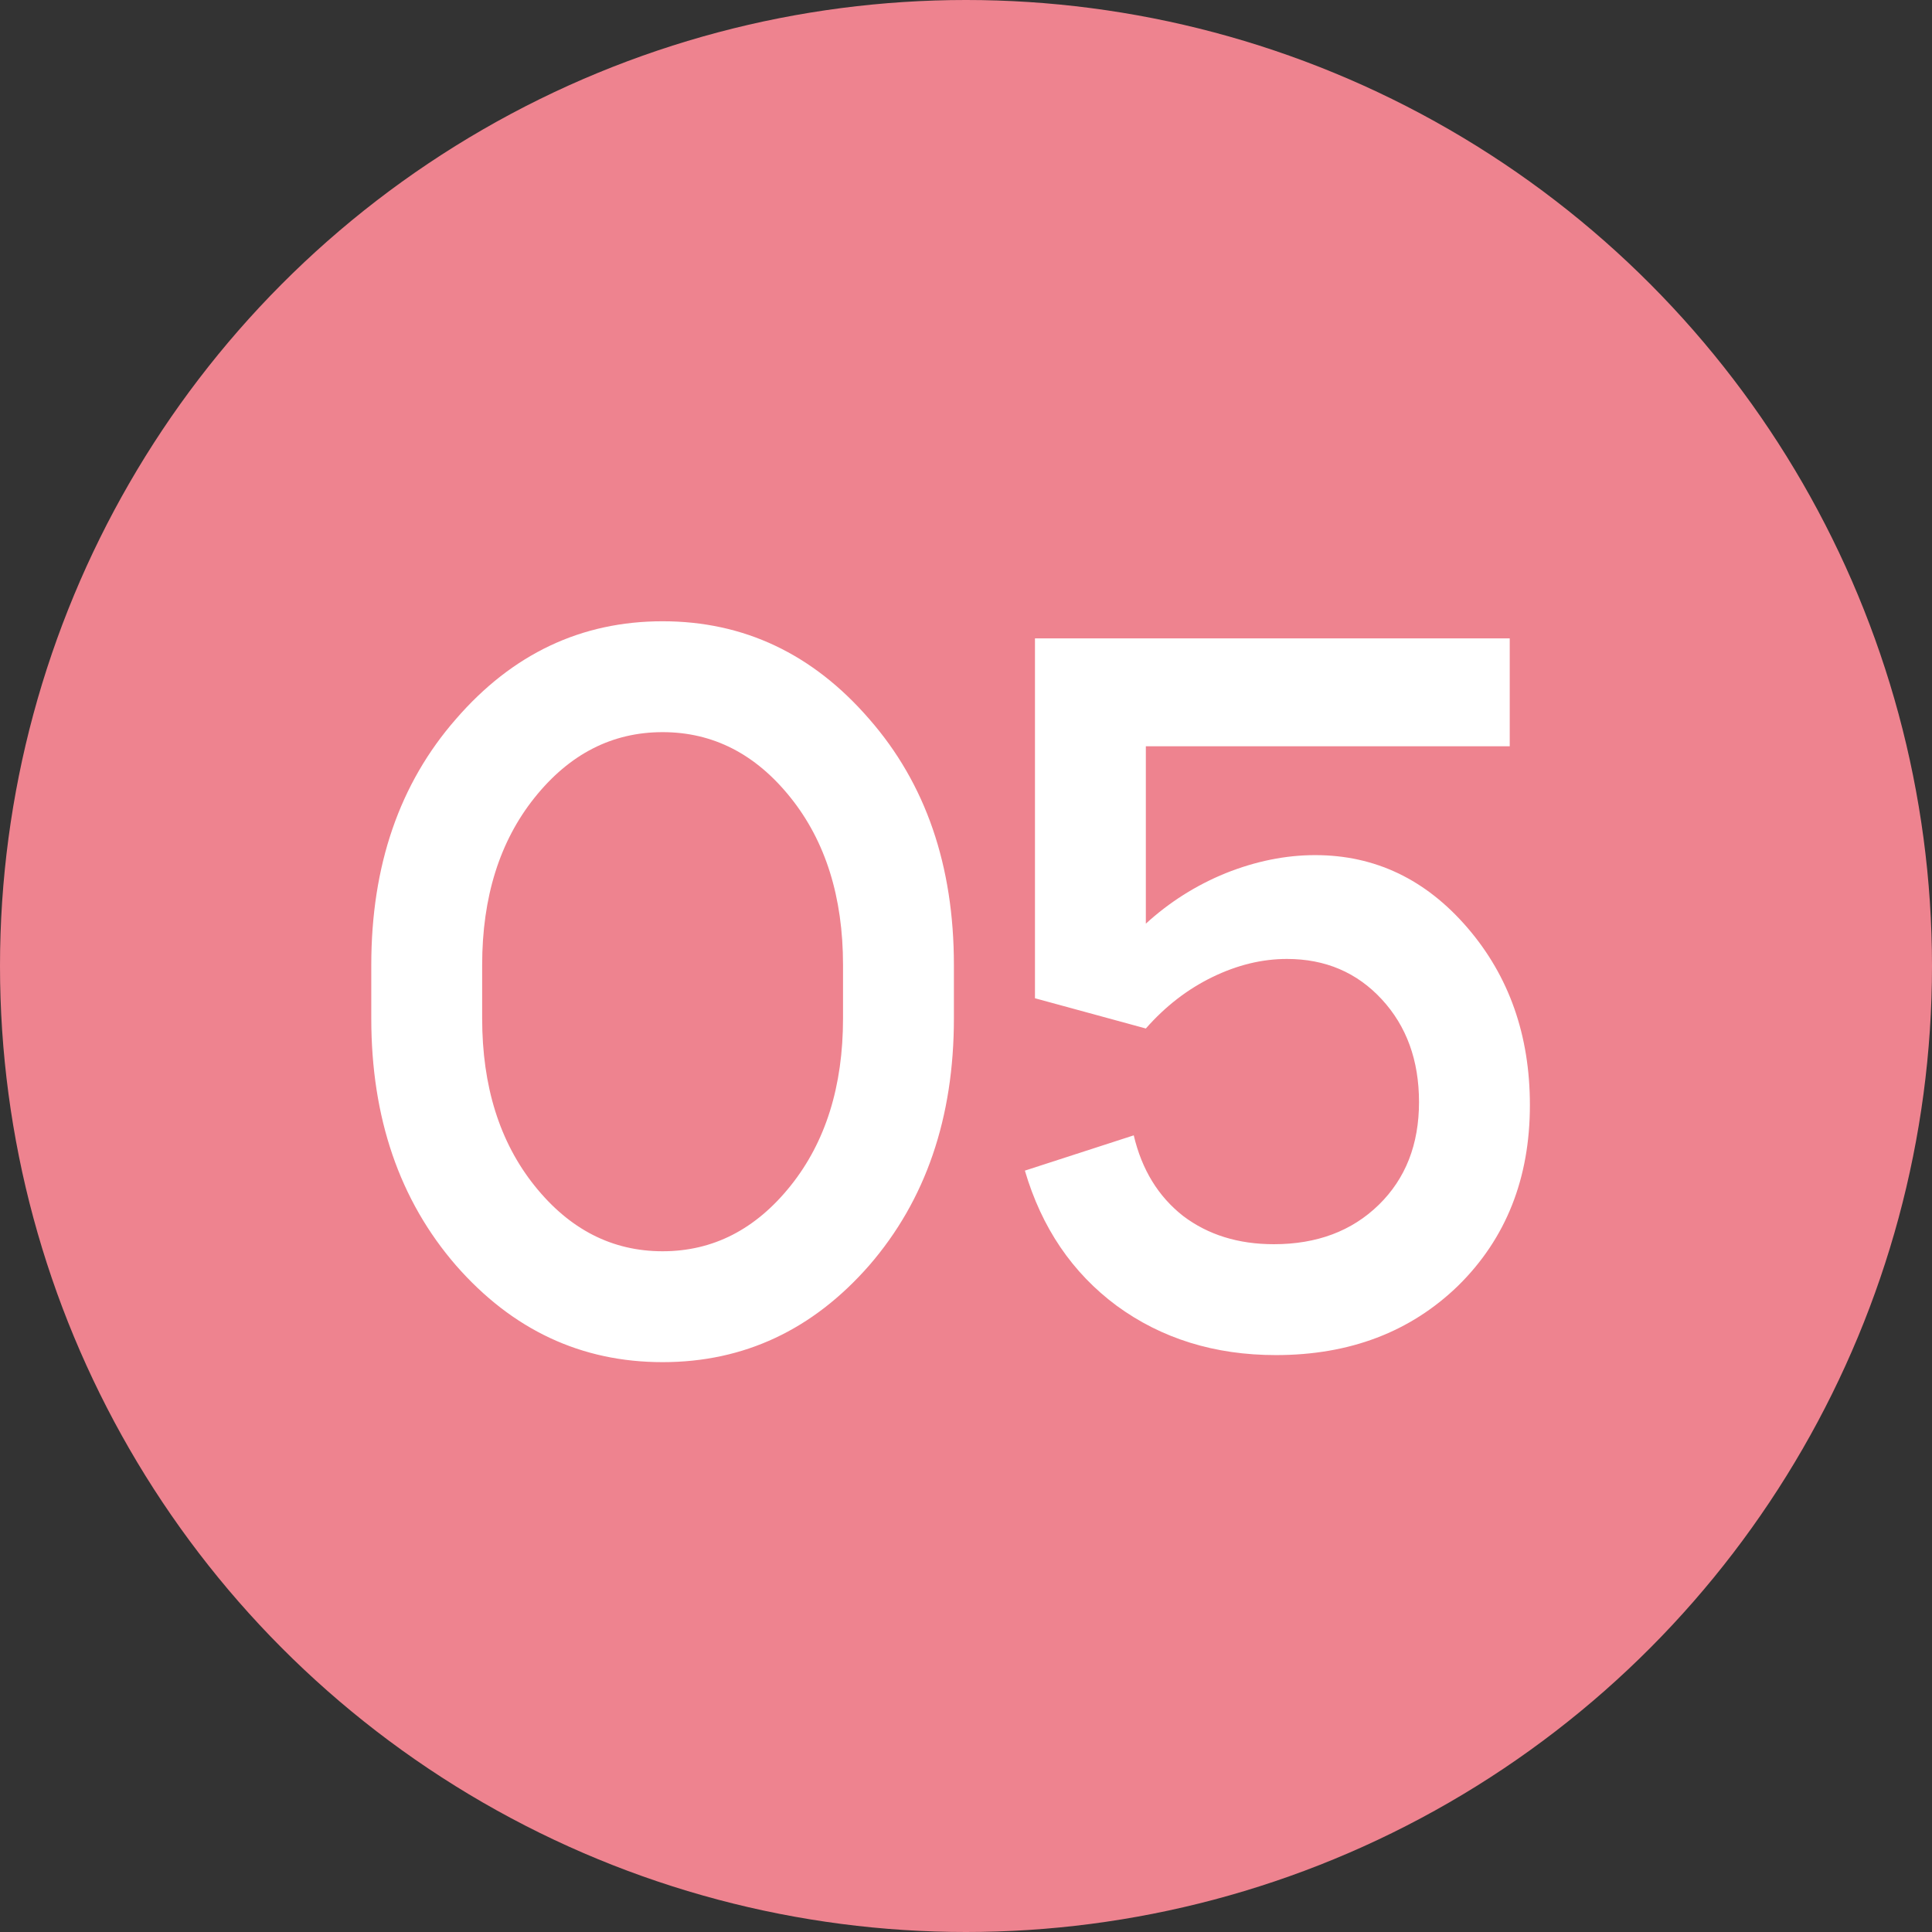
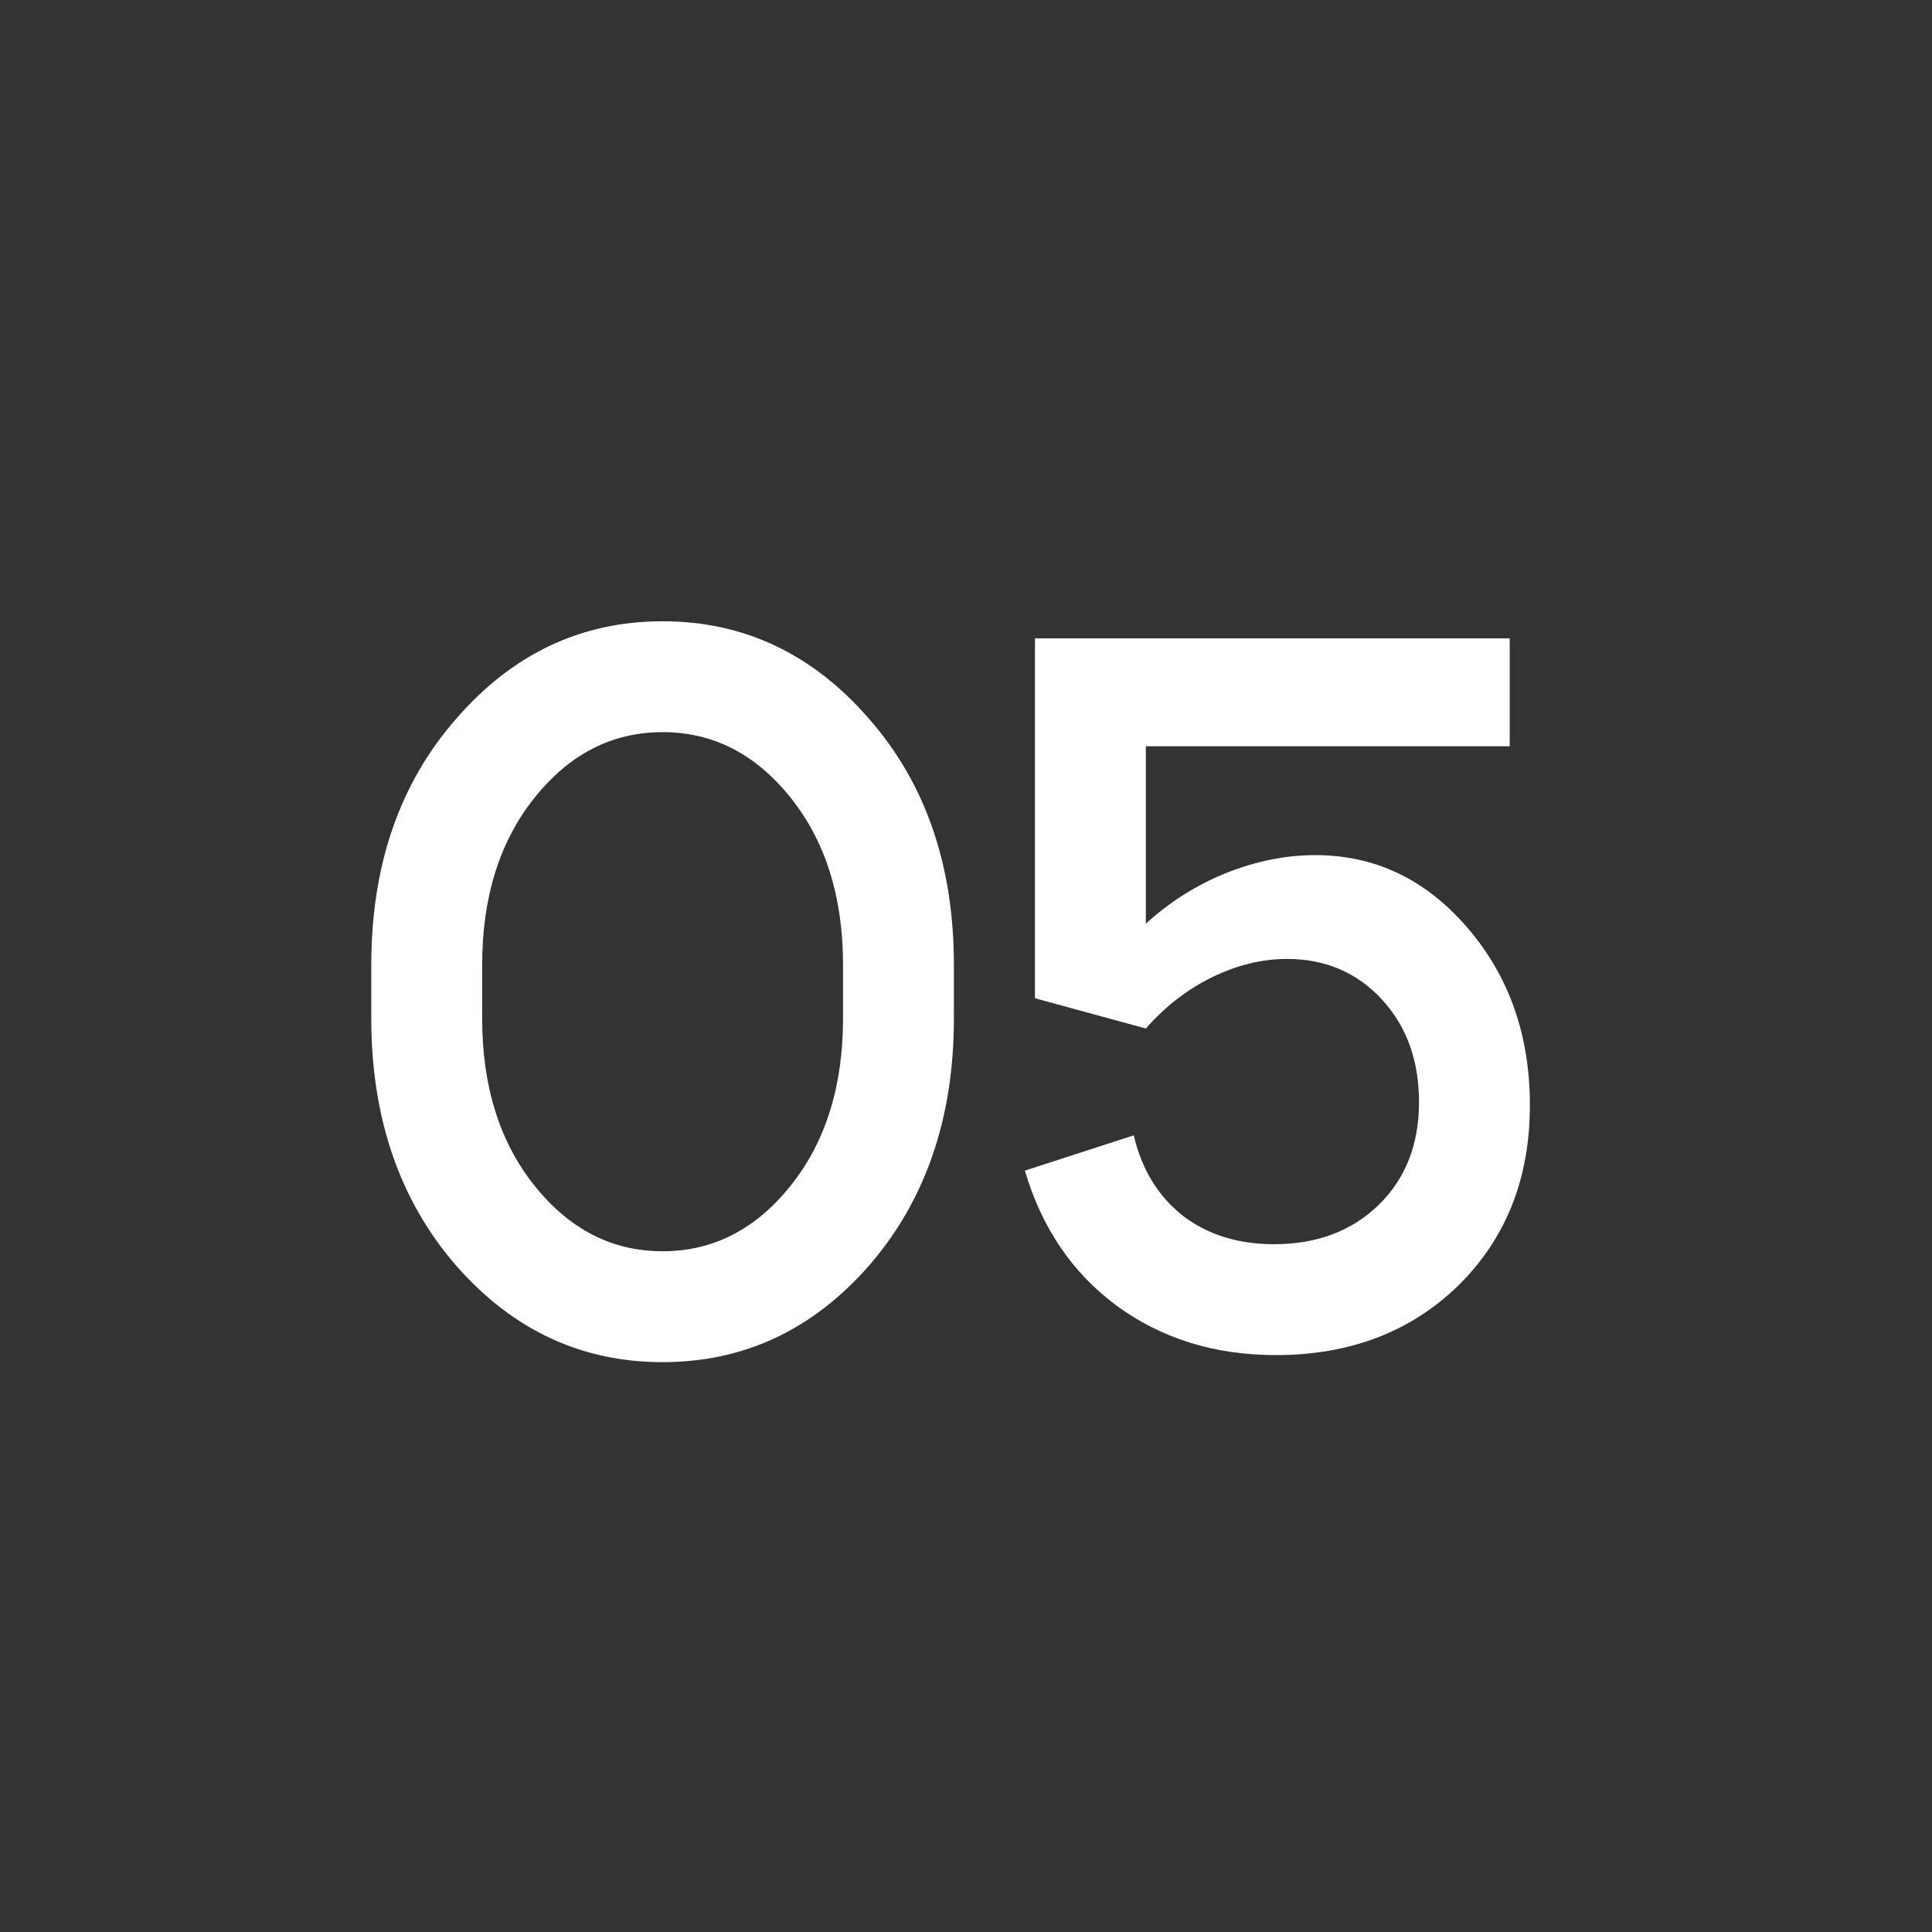
<svg xmlns="http://www.w3.org/2000/svg" width="23" height="23" viewBox="0 0 23 23" fill="none">
  <rect x="0" y="0" width="23" height="23" fill="#333333" stroke="none" />
-   <circle cx="11.5" cy="11.5" r="11.5" fill="#EE838F" />
  <path d="M5.74 12.124C5.74 12.932 5.948 13.596 6.364 14.116C6.78 14.636 7.288 14.896 7.888 14.896C8.488 14.896 8.996 14.636 9.412 14.116C9.828 13.596 10.036 12.932 10.036 12.124V11.488C10.036 10.68 9.828 10.016 9.412 9.496C8.996 8.976 8.488 8.716 7.888 8.716C7.288 8.716 6.78 8.976 6.364 9.496C5.948 10.016 5.74 10.68 5.74 11.488V12.124ZM4.42 12.124V11.488C4.42 10.304 4.756 9.328 5.428 8.56C6.1 7.784 6.92 7.396 7.888 7.396C8.856 7.396 9.676 7.784 10.348 8.56C11.02 9.328 11.356 10.304 11.356 11.488V12.124C11.356 13.308 11.02 14.288 10.348 15.064C9.676 15.832 8.856 16.216 7.888 16.216C6.92 16.216 6.1 15.832 5.428 15.064C4.756 14.288 4.42 13.308 4.42 12.124ZM13.641 10.996C13.921 10.74 14.237 10.54 14.589 10.396C14.949 10.252 15.305 10.18 15.657 10.18C16.369 10.18 16.973 10.468 17.469 11.044C17.965 11.62 18.213 12.324 18.213 13.156C18.213 14.028 17.929 14.744 17.361 15.304C16.793 15.856 16.069 16.132 15.189 16.132C14.461 16.132 13.829 15.936 13.293 15.544C12.765 15.152 12.401 14.616 12.201 13.936L13.497 13.516C13.593 13.924 13.789 14.244 14.085 14.476C14.381 14.7 14.741 14.812 15.165 14.812C15.677 14.812 16.093 14.656 16.413 14.344C16.733 14.032 16.893 13.624 16.893 13.12C16.893 12.624 16.745 12.216 16.449 11.896C16.153 11.576 15.777 11.416 15.321 11.416C15.025 11.416 14.729 11.488 14.433 11.632C14.137 11.776 13.873 11.98 13.641 12.244L12.321 11.884V7.6H17.973V8.884H13.641V10.996Z" fill="white" />
</svg>